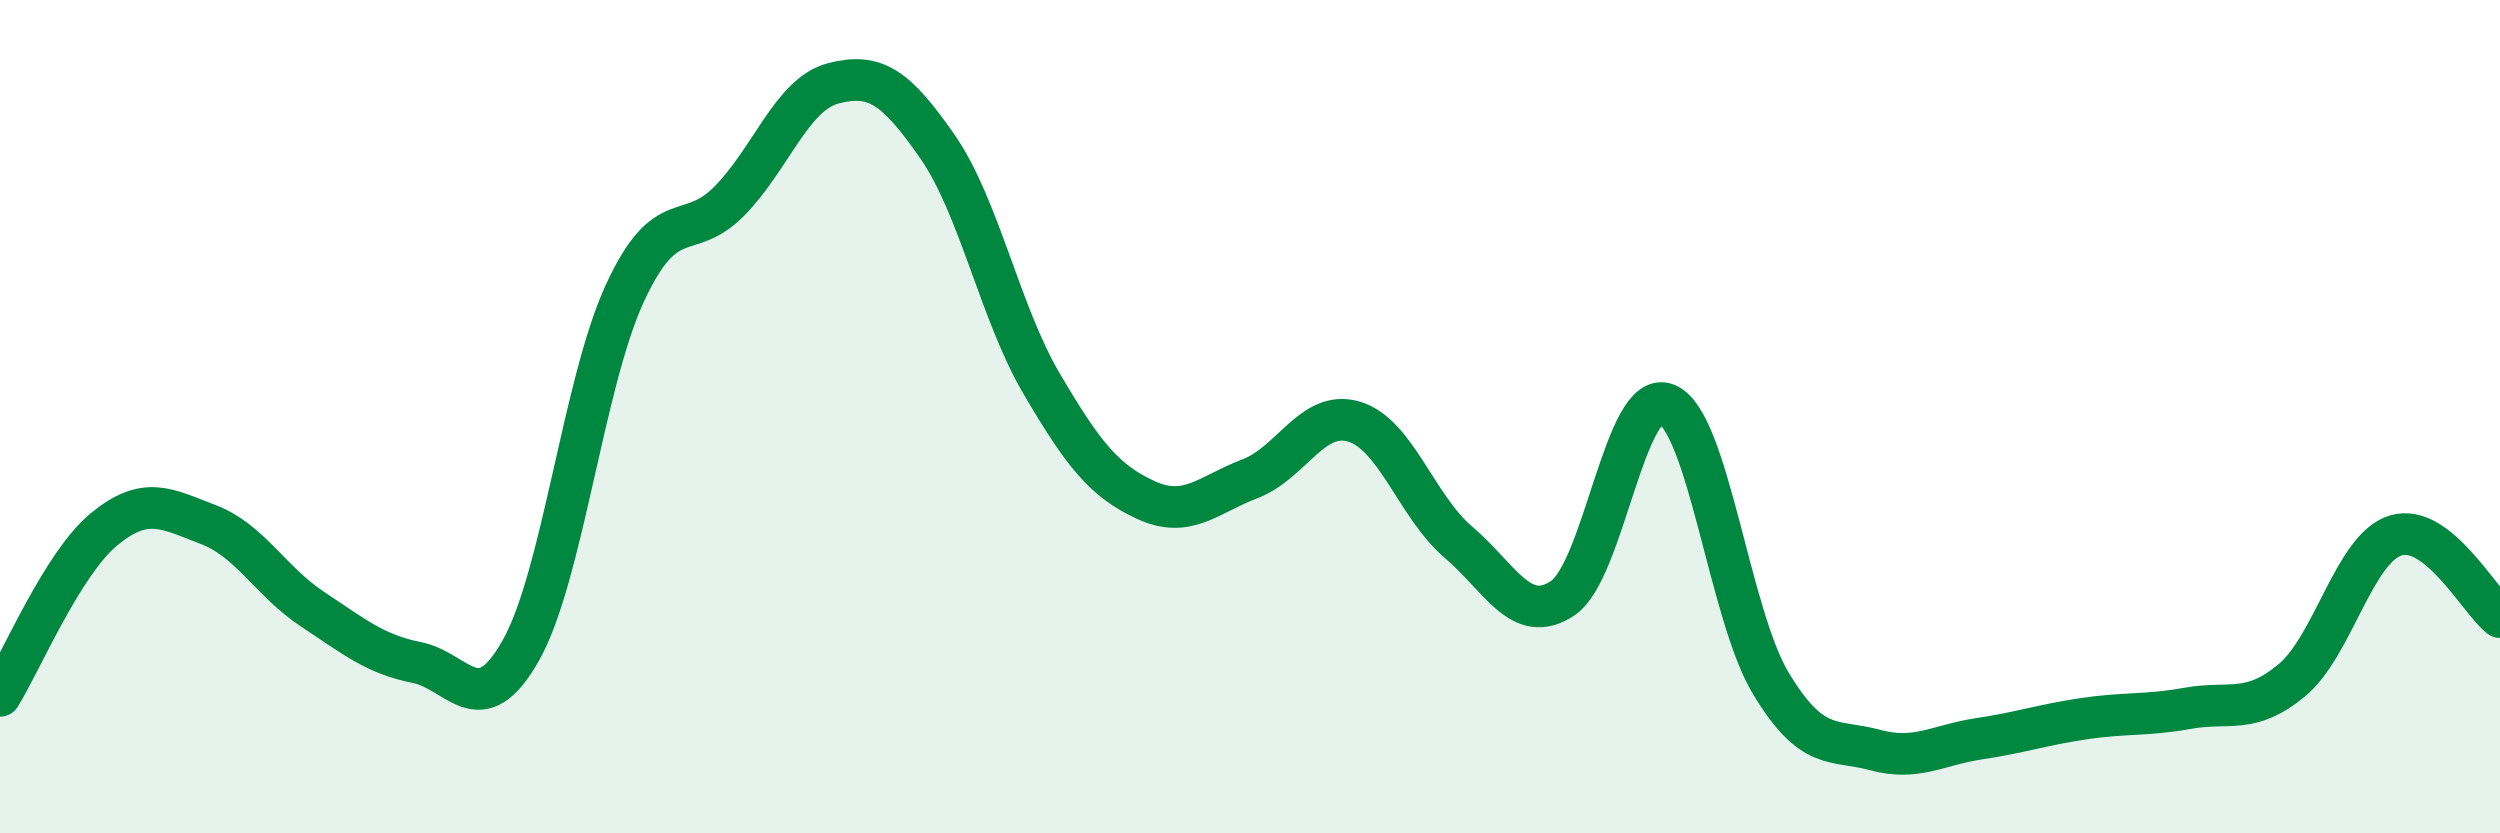
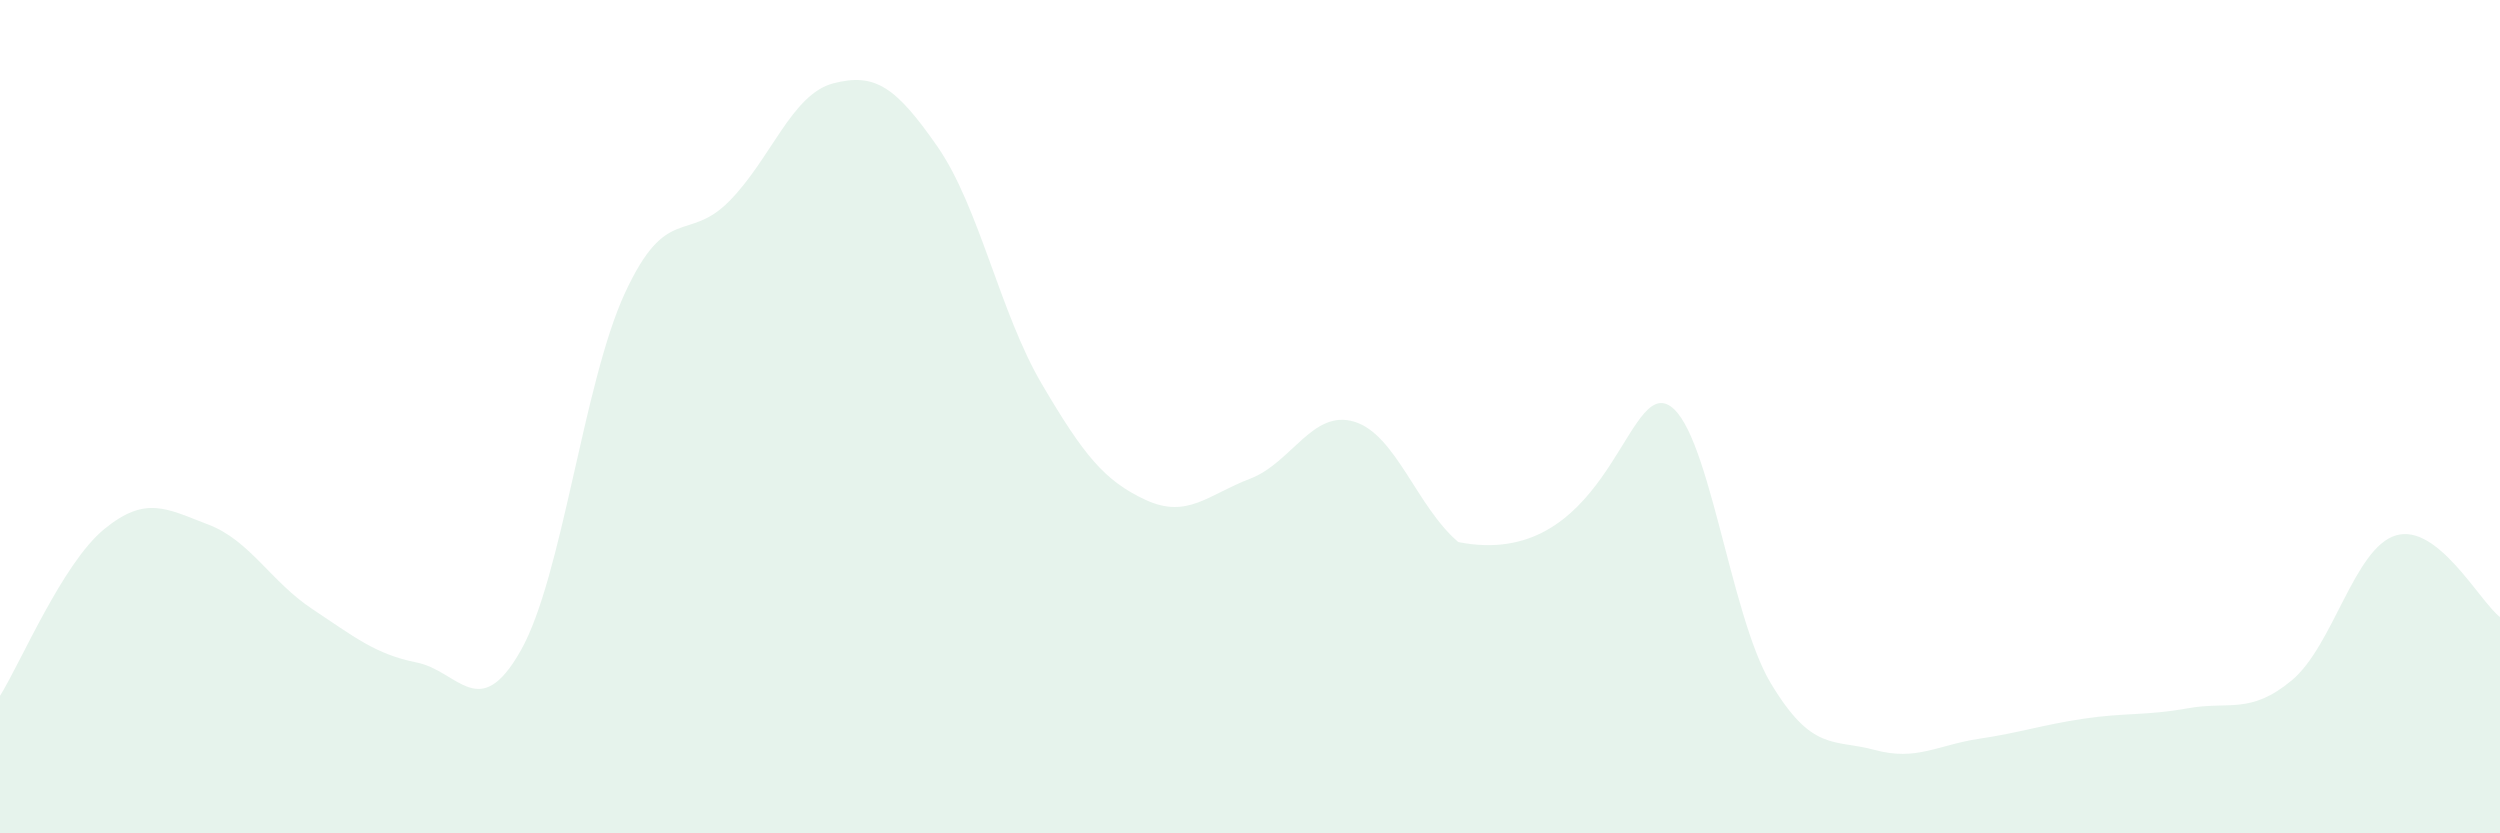
<svg xmlns="http://www.w3.org/2000/svg" width="60" height="20" viewBox="0 0 60 20">
-   <path d="M 0,16.7 C 0.5,15.9 1.5,13.52 2.5,12.7 C 3.5,11.88 4,12.21 5,12.59 C 6,12.97 6.5,13.96 7.5,14.62 C 8.5,15.28 9,15.7 10,15.9 C 11,16.1 11.5,17.38 12.5,15.61 C 13.5,13.84 14,9.19 15,7.03 C 16,4.87 16.5,5.84 17.5,4.83 C 18.5,3.82 19,2.26 20,2 C 21,1.74 21.5,2.08 22.5,3.52 C 23.5,4.96 24,7.51 25,9.21 C 26,10.91 26.5,11.54 27.5,12 C 28.5,12.46 29,11.87 30,11.49 C 31,11.11 31.5,9.82 32.5,10.12 C 33.5,10.42 34,12.16 35,13.01 C 36,13.86 36.5,15.02 37.5,14.36 C 38.5,13.7 39,9.29 40,9.7 C 41,10.11 41.5,14.74 42.5,16.4 C 43.5,18.06 44,17.73 45,18 C 46,18.27 46.5,17.88 47.5,17.73 C 48.5,17.58 49,17.4 50,17.25 C 51,17.1 51.5,17.18 52.5,17 C 53.5,16.82 54,17.16 55,16.33 C 56,15.5 56.5,13.15 57.5,12.85 C 58.5,12.55 59.5,14.42 60,14.81L60 20L0 20Z" fill="#008740" opacity="0.1" stroke-linecap="round" stroke-linejoin="round" />
-   <path d="M 0,16.7 C 0.5,15.9 1.5,13.52 2.5,12.7 C 3.5,11.88 4,12.21 5,12.59 C 6,12.97 6.5,13.96 7.5,14.62 C 8.5,15.28 9,15.7 10,15.9 C 11,16.1 11.5,17.38 12.5,15.61 C 13.5,13.84 14,9.19 15,7.03 C 16,4.87 16.5,5.84 17.5,4.83 C 18.5,3.82 19,2.26 20,2 C 21,1.74 21.5,2.08 22.5,3.52 C 23.5,4.96 24,7.51 25,9.21 C 26,10.91 26.5,11.54 27.5,12 C 28.5,12.46 29,11.87 30,11.49 C 31,11.11 31.5,9.82 32.5,10.12 C 33.5,10.42 34,12.16 35,13.01 C 36,13.86 36.5,15.02 37.5,14.36 C 38.5,13.7 39,9.29 40,9.7 C 41,10.11 41.5,14.74 42.5,16.4 C 43.5,18.06 44,17.73 45,18 C 46,18.27 46.5,17.88 47.5,17.73 C 48.5,17.58 49,17.4 50,17.25 C 51,17.1 51.5,17.18 52.5,17 C 53.5,16.82 54,17.16 55,16.33 C 56,15.5 56.5,13.15 57.5,12.85 C 58.5,12.55 59.5,14.42 60,14.81" stroke="#008740" stroke-width="1" fill="none" stroke-linecap="round" stroke-linejoin="round" />
+   <path d="M 0,16.7 C 0.5,15.9 1.5,13.52 2.5,12.7 C 3.5,11.88 4,12.21 5,12.59 C 6,12.97 6.5,13.96 7.5,14.62 C 8.5,15.28 9,15.7 10,15.9 C 11,16.1 11.5,17.38 12.5,15.61 C 13.5,13.84 14,9.19 15,7.03 C 16,4.87 16.5,5.84 17.5,4.83 C 18.5,3.82 19,2.26 20,2 C 21,1.74 21.5,2.08 22.5,3.52 C 23.5,4.96 24,7.51 25,9.21 C 26,10.91 26.5,11.54 27.5,12 C 28.5,12.46 29,11.87 30,11.49 C 31,11.11 31.5,9.82 32.5,10.12 C 33.5,10.42 34,12.16 35,13.01 C 38.5,13.7 39,9.29 40,9.7 C 41,10.11 41.5,14.74 42.5,16.4 C 43.5,18.06 44,17.73 45,18 C 46,18.27 46.5,17.88 47.5,17.73 C 48.5,17.58 49,17.4 50,17.25 C 51,17.1 51.5,17.18 52.5,17 C 53.5,16.82 54,17.16 55,16.33 C 56,15.5 56.5,13.15 57.5,12.85 C 58.5,12.55 59.5,14.42 60,14.81L60 20L0 20Z" fill="#008740" opacity="0.1" stroke-linecap="round" stroke-linejoin="round" />
</svg>